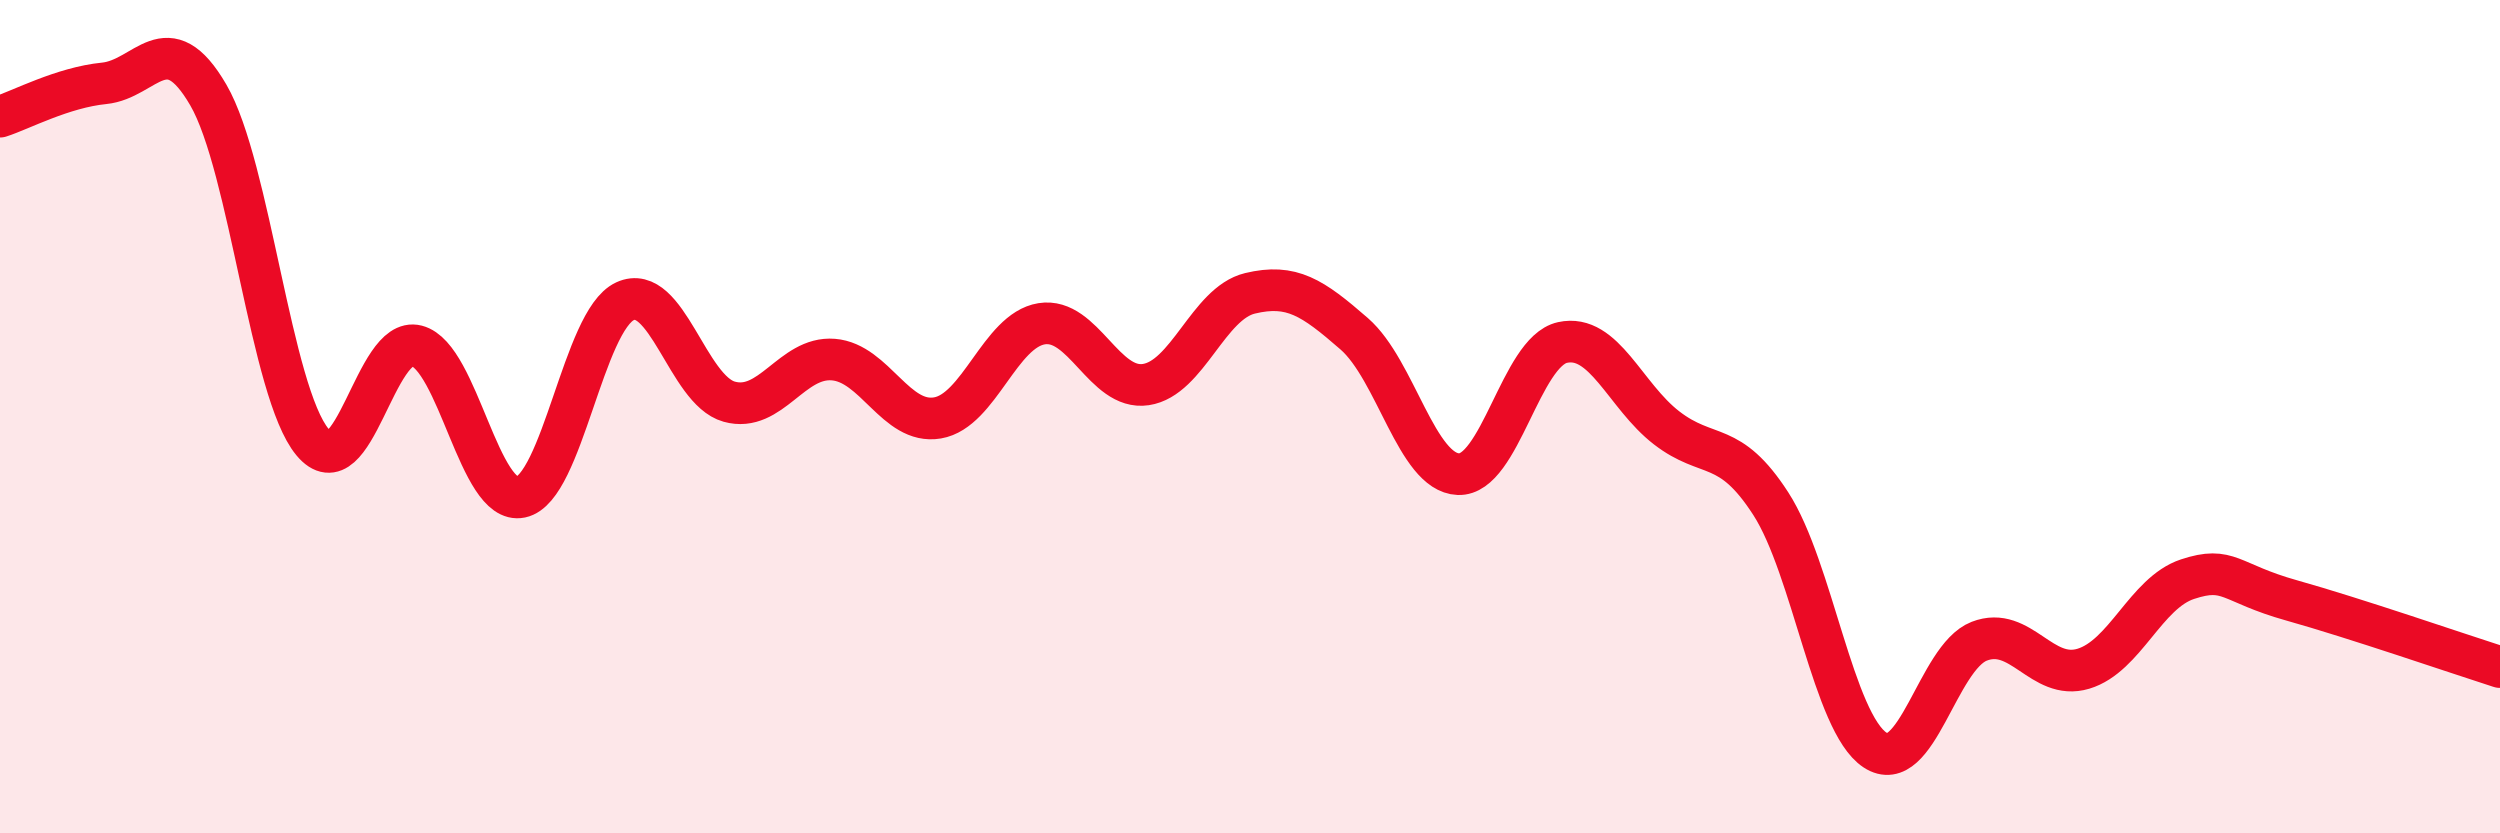
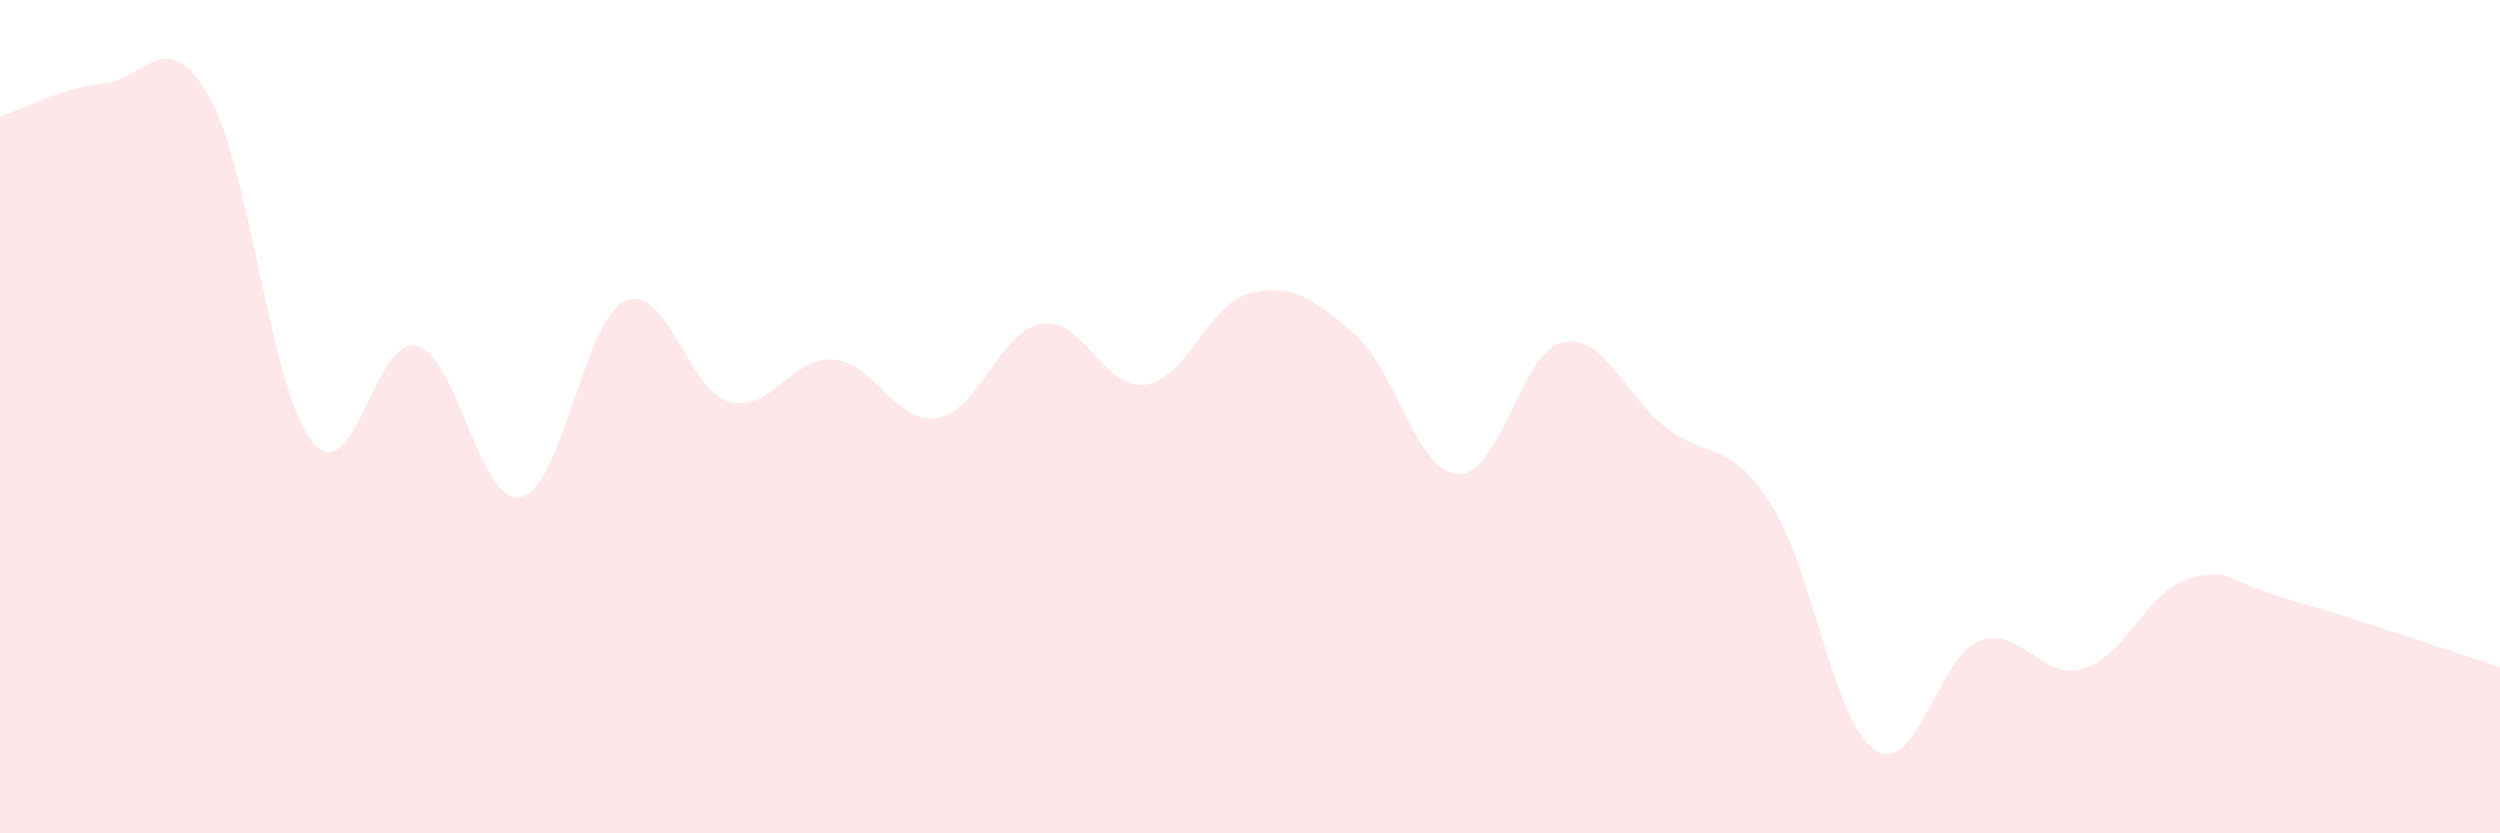
<svg xmlns="http://www.w3.org/2000/svg" width="60" height="20" viewBox="0 0 60 20">
  <path d="M 0,2.8 C 0.5,2.64 1.5,2.1 2.5,2 C 3.5,1.9 4,0.56 5,2.28 C 6,4 6.5,9.41 7.5,10.61 C 8.5,11.81 9,8.04 10,8.3 C 11,8.56 11.5,12.14 12.5,11.93 C 13.5,11.72 14,7.69 15,7.23 C 16,6.77 16.5,9.36 17.5,9.64 C 18.5,9.92 19,8.55 20,8.63 C 21,8.71 21.5,10.2 22.5,10.03 C 23.5,9.86 24,7.93 25,7.77 C 26,7.61 26.5,9.38 27.5,9.23 C 28.5,9.08 29,7.28 30,7.04 C 31,6.8 31.5,7.14 32.5,8.01 C 33.5,8.88 34,11.34 35,11.38 C 36,11.42 36.5,8.44 37.5,8.22 C 38.5,8 39,9.5 40,10.27 C 41,11.04 41.5,10.54 42.5,12.09 C 43.5,13.64 44,17.34 45,18 C 46,18.66 46.5,15.78 47.5,15.39 C 48.5,15 49,16.35 50,16.05 C 51,15.75 51.5,14.23 52.5,13.9 C 53.5,13.57 53.5,13.99 55,14.41 C 56.5,14.83 59,15.69 60,16.01L60 20L0 20Z" fill="#EB0A25" opacity="0.1" stroke-linecap="round" stroke-linejoin="round" />
-   <path d="M 0,2.8 C 0.5,2.64 1.5,2.1 2.5,2 C 3.5,1.9 4,0.56 5,2.28 C 6,4 6.5,9.41 7.5,10.61 C 8.5,11.81 9,8.04 10,8.3 C 11,8.56 11.5,12.14 12.5,11.93 C 13.5,11.72 14,7.69 15,7.23 C 16,6.77 16.5,9.36 17.5,9.64 C 18.5,9.92 19,8.55 20,8.63 C 21,8.71 21.5,10.2 22.5,10.03 C 23.5,9.86 24,7.93 25,7.77 C 26,7.61 26.5,9.38 27.5,9.23 C 28.5,9.08 29,7.28 30,7.04 C 31,6.8 31.5,7.14 32.5,8.01 C 33.5,8.88 34,11.34 35,11.38 C 36,11.42 36.5,8.44 37.5,8.22 C 38.5,8 39,9.5 40,10.27 C 41,11.04 41.5,10.54 42.5,12.09 C 43.5,13.64 44,17.34 45,18 C 46,18.66 46.5,15.78 47.5,15.39 C 48.5,15 49,16.35 50,16.05 C 51,15.75 51.5,14.23 52.5,13.9 C 53.5,13.57 53.5,13.99 55,14.41 C 56.5,14.83 59,15.69 60,16.01" stroke="#EB0A25" stroke-width="1" fill="none" stroke-linecap="round" stroke-linejoin="round" />
</svg>